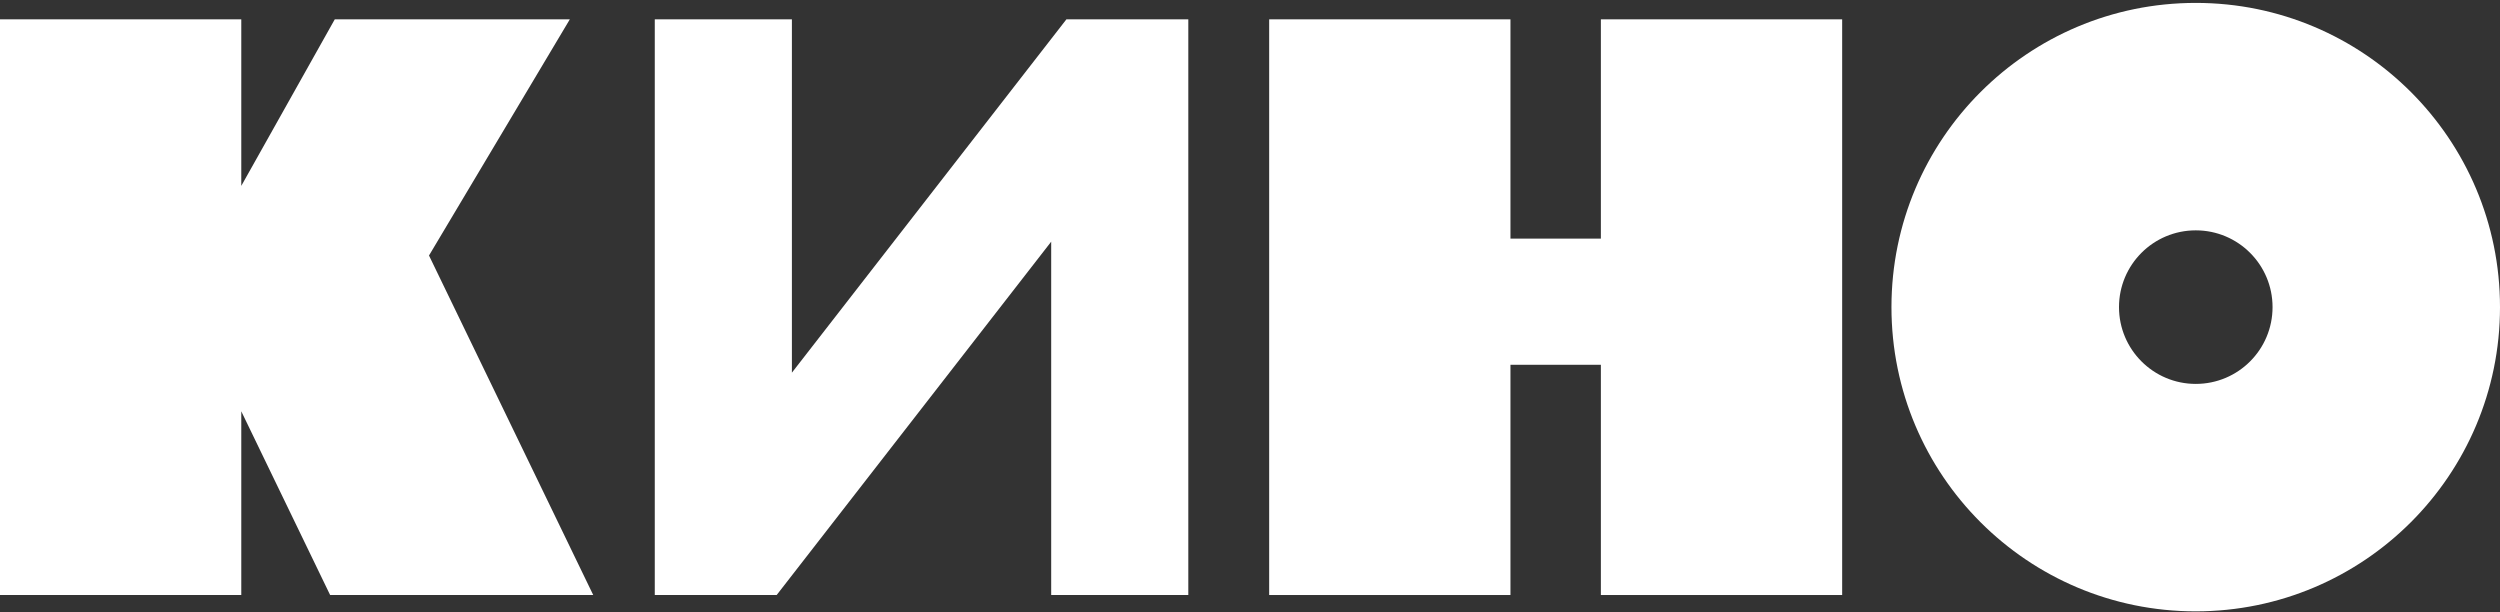
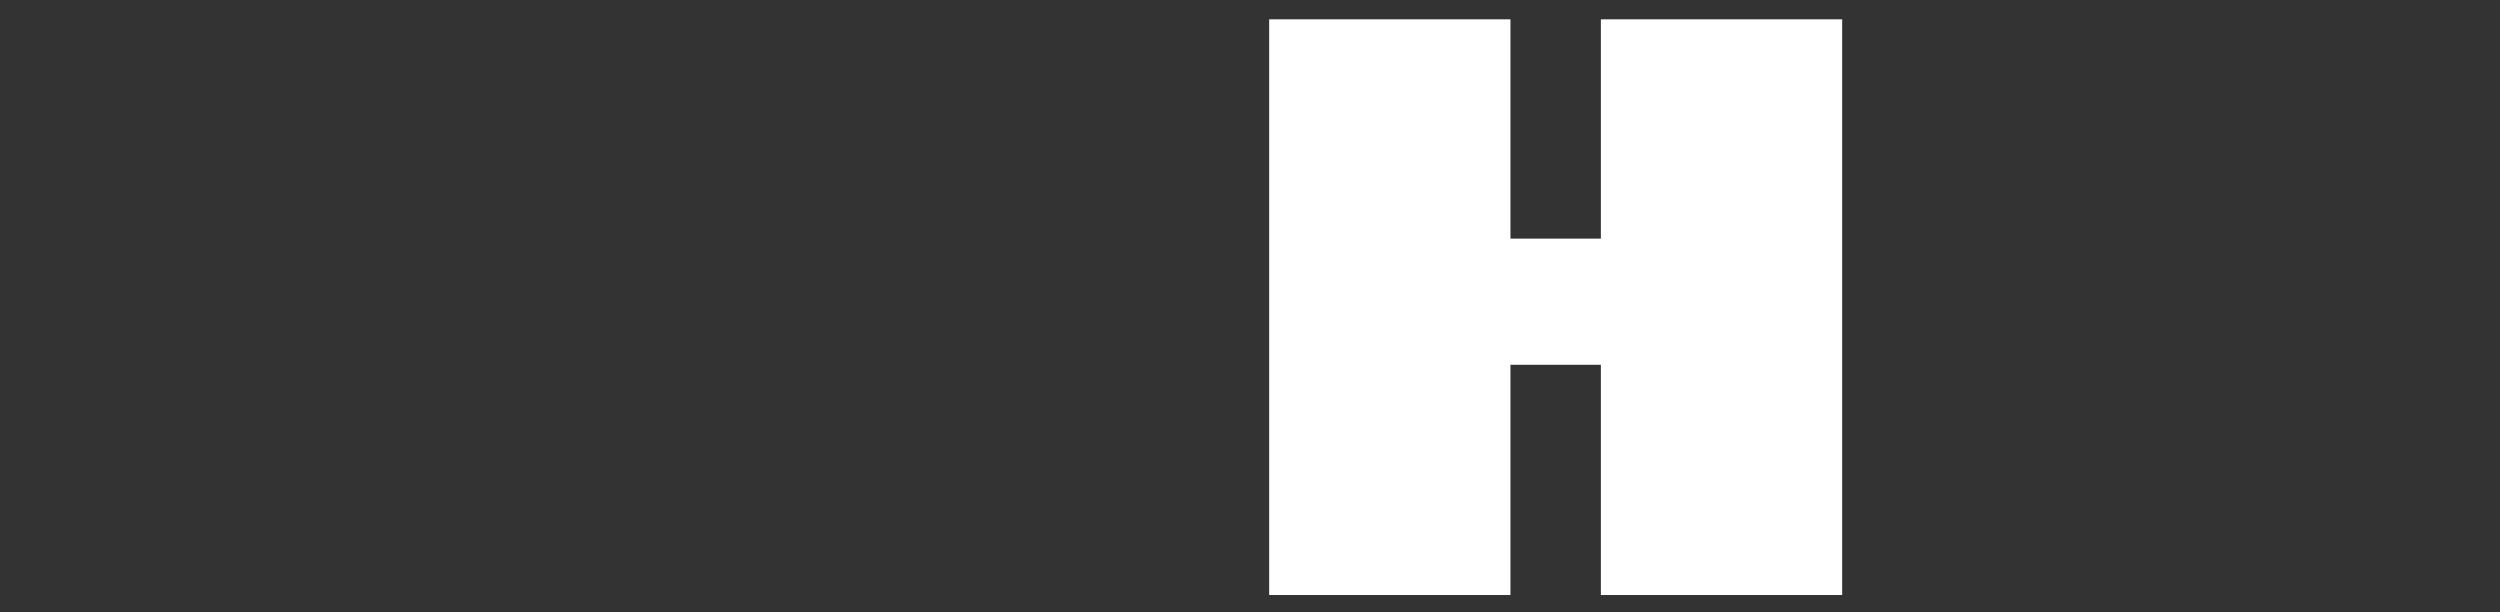
<svg xmlns="http://www.w3.org/2000/svg" width="747" height="183" viewBox="0 0 747 183" fill="none">
  <rect x="0" y="0" width="747" height="183" fill="#333333" stroke="none" />
-   <path d="M236.619 111.354V5.777H195.648V76.402V177.791H232.07L314.096 72.214V177.791H355.067V5.777H318.645L236.619 111.354Z" fill="white" />
  <path d="M478.342 71.298H451.324V5.777H379.228V177.791H451.324V108.996H478.342V177.791H550.437V5.777H478.342V71.298Z" fill="white" />
-   <path d="M656.097 0.867C605.889 0.867 565.167 41.561 565.167 91.77C565.167 141.979 605.861 182.673 656.069 182.673C706.278 182.673 747 141.979 747 91.77C747 41.561 706.306 0.867 656.097 0.867ZM656.097 114.711C643.448 114.711 633.157 104.447 633.157 91.77C633.157 79.093 643.42 68.829 656.097 68.829C668.774 68.829 679.038 79.093 679.038 91.77C679.038 104.447 668.774 114.711 656.097 114.711Z" fill="white" />
-   <path d="M170.266 5.777H100.029L72.095 55.542V5.777H0V177.791H72.095V122.894L98.642 177.791H177.256L128.185 76.347L170.266 5.777Z" fill="white" />
</svg>